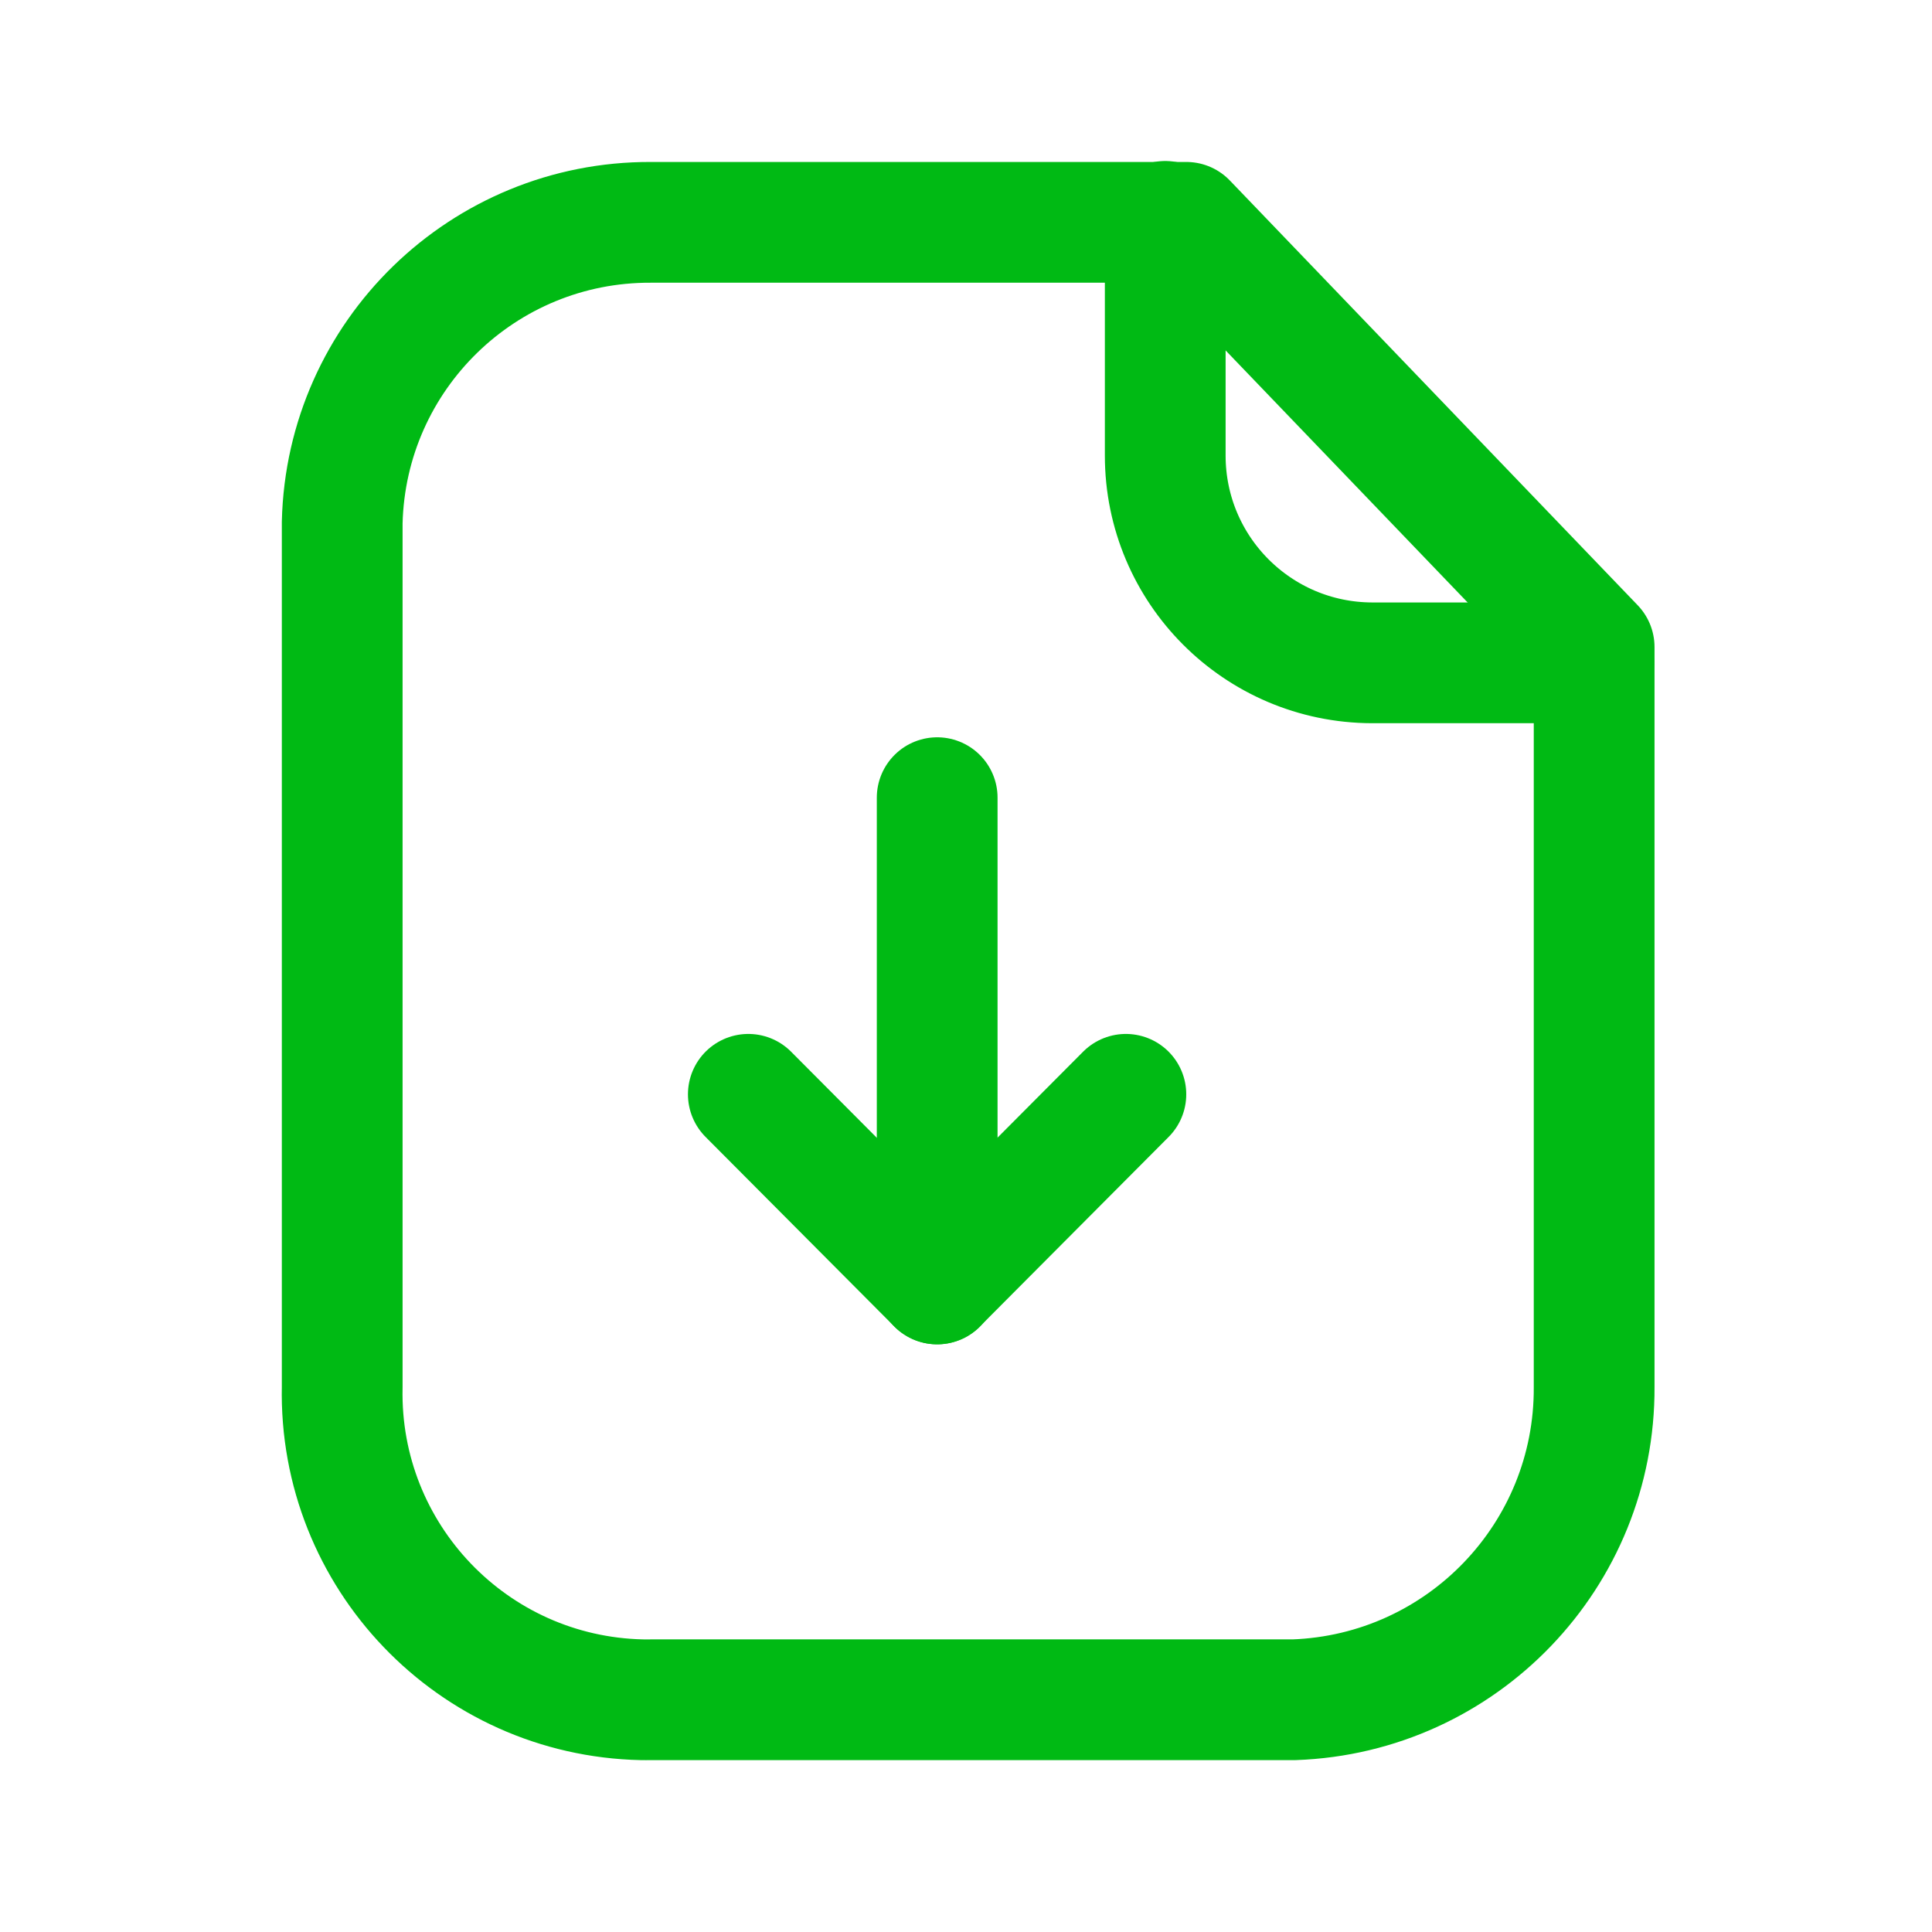
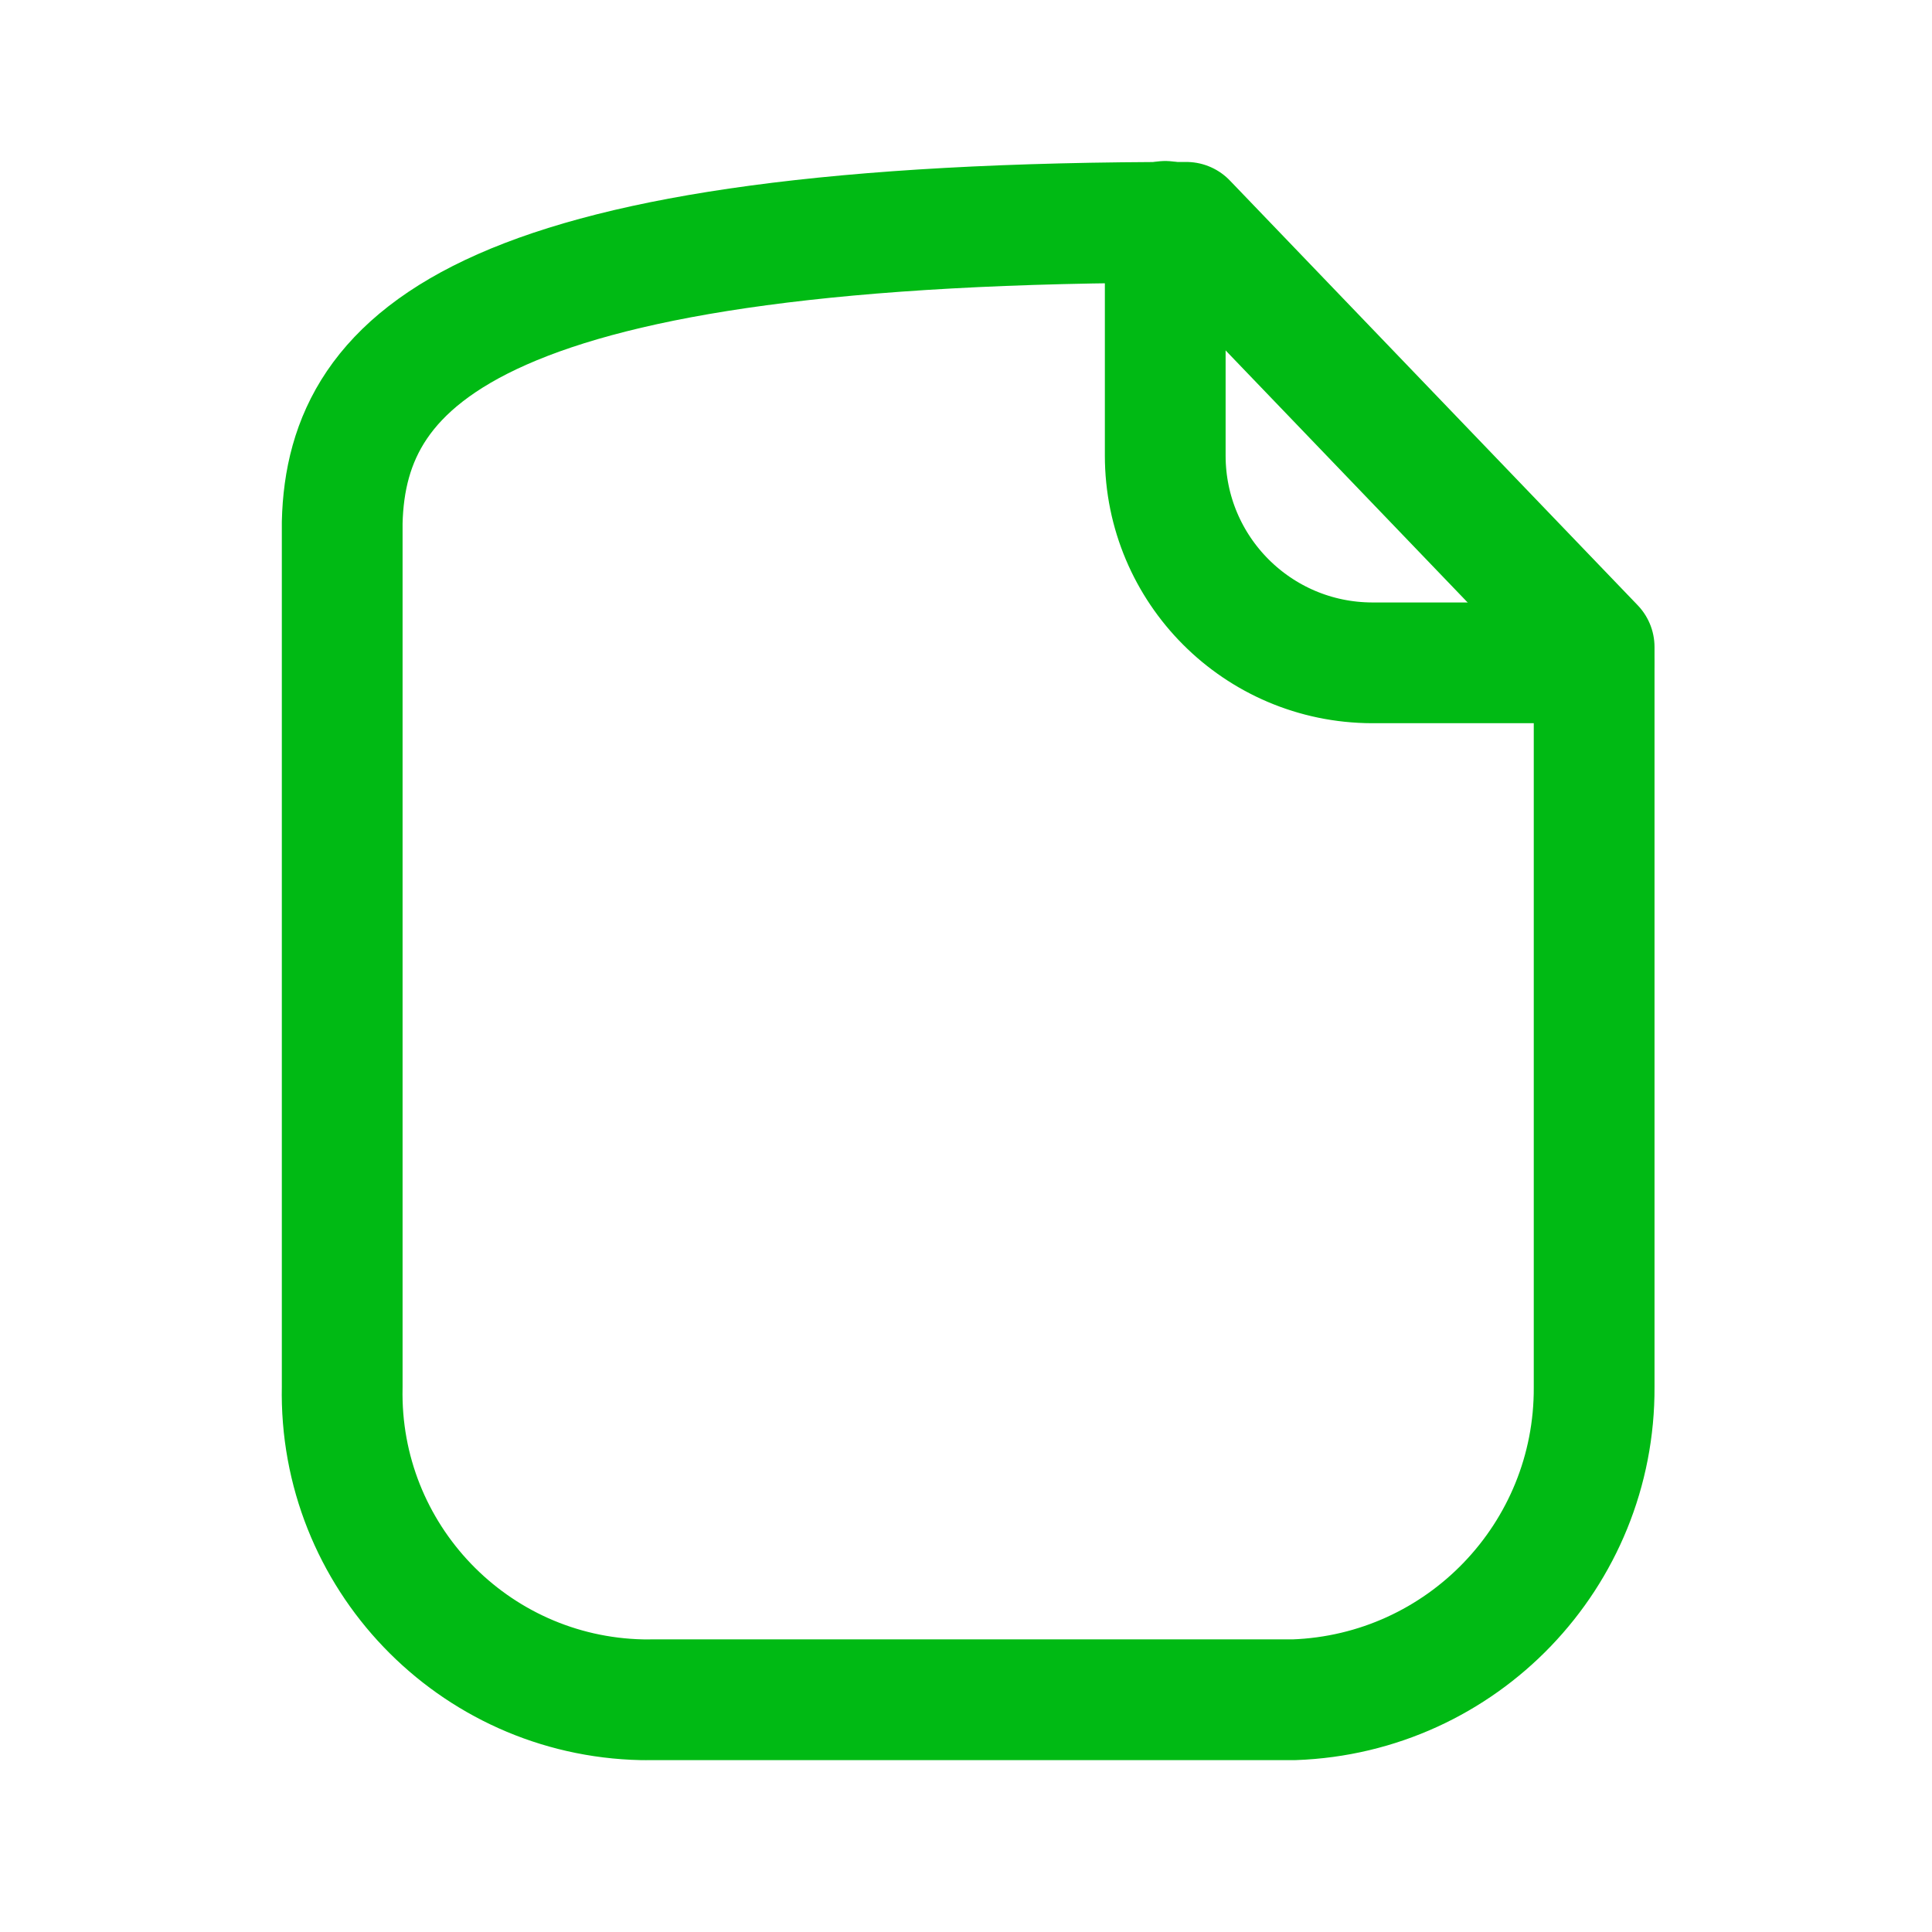
<svg xmlns="http://www.w3.org/2000/svg" width="24" height="24" viewBox="0 0 24 24" fill="none">
  <g id="Iconly/Light/Paper Download">
    <g id="Paper Download">
-       <path id="Stroke 1" fill-rule="evenodd" clip-rule="evenodd" d="M14.737 2.762H8.085C6.005 2.754 4.301 4.411 4.251 6.491V17.228C4.206 19.33 5.874 21.07 7.975 21.115C8.012 21.115 8.049 21.116 8.085 21.115H16.073C18.163 21.041 19.815 19.319 19.803 17.228V8.038L14.737 2.762Z" stroke="#00BA14" stroke-width="1.5" stroke-linecap="round" stroke-linejoin="round" />
+       <path id="Stroke 1" fill-rule="evenodd" clip-rule="evenodd" d="M14.737 2.762C6.005 2.754 4.301 4.411 4.251 6.491V17.228C4.206 19.33 5.874 21.07 7.975 21.115C8.012 21.115 8.049 21.116 8.085 21.115H16.073C18.163 21.041 19.815 19.319 19.803 17.228V8.038L14.737 2.762Z" stroke="#00BA14" stroke-width="1.5" stroke-linecap="round" stroke-linejoin="round" />
      <path id="Stroke 3" d="M14.475 2.75V5.659C14.475 7.079 15.624 8.23 17.044 8.234H19.798" stroke="#00BA14" stroke-width="1.5" stroke-linecap="round" stroke-linejoin="round" />
-       <path id="Stroke 5" d="M11.642 15.95V9.909" stroke="#00BA14" stroke-width="1.5" stroke-linecap="round" stroke-linejoin="round" />
-       <path id="Stroke 7" d="M9.296 13.594L11.641 15.949L13.986 13.594" stroke="#00BA14" stroke-width="1.5" stroke-linecap="round" stroke-linejoin="round" />
    </g>
  </g>
</svg>